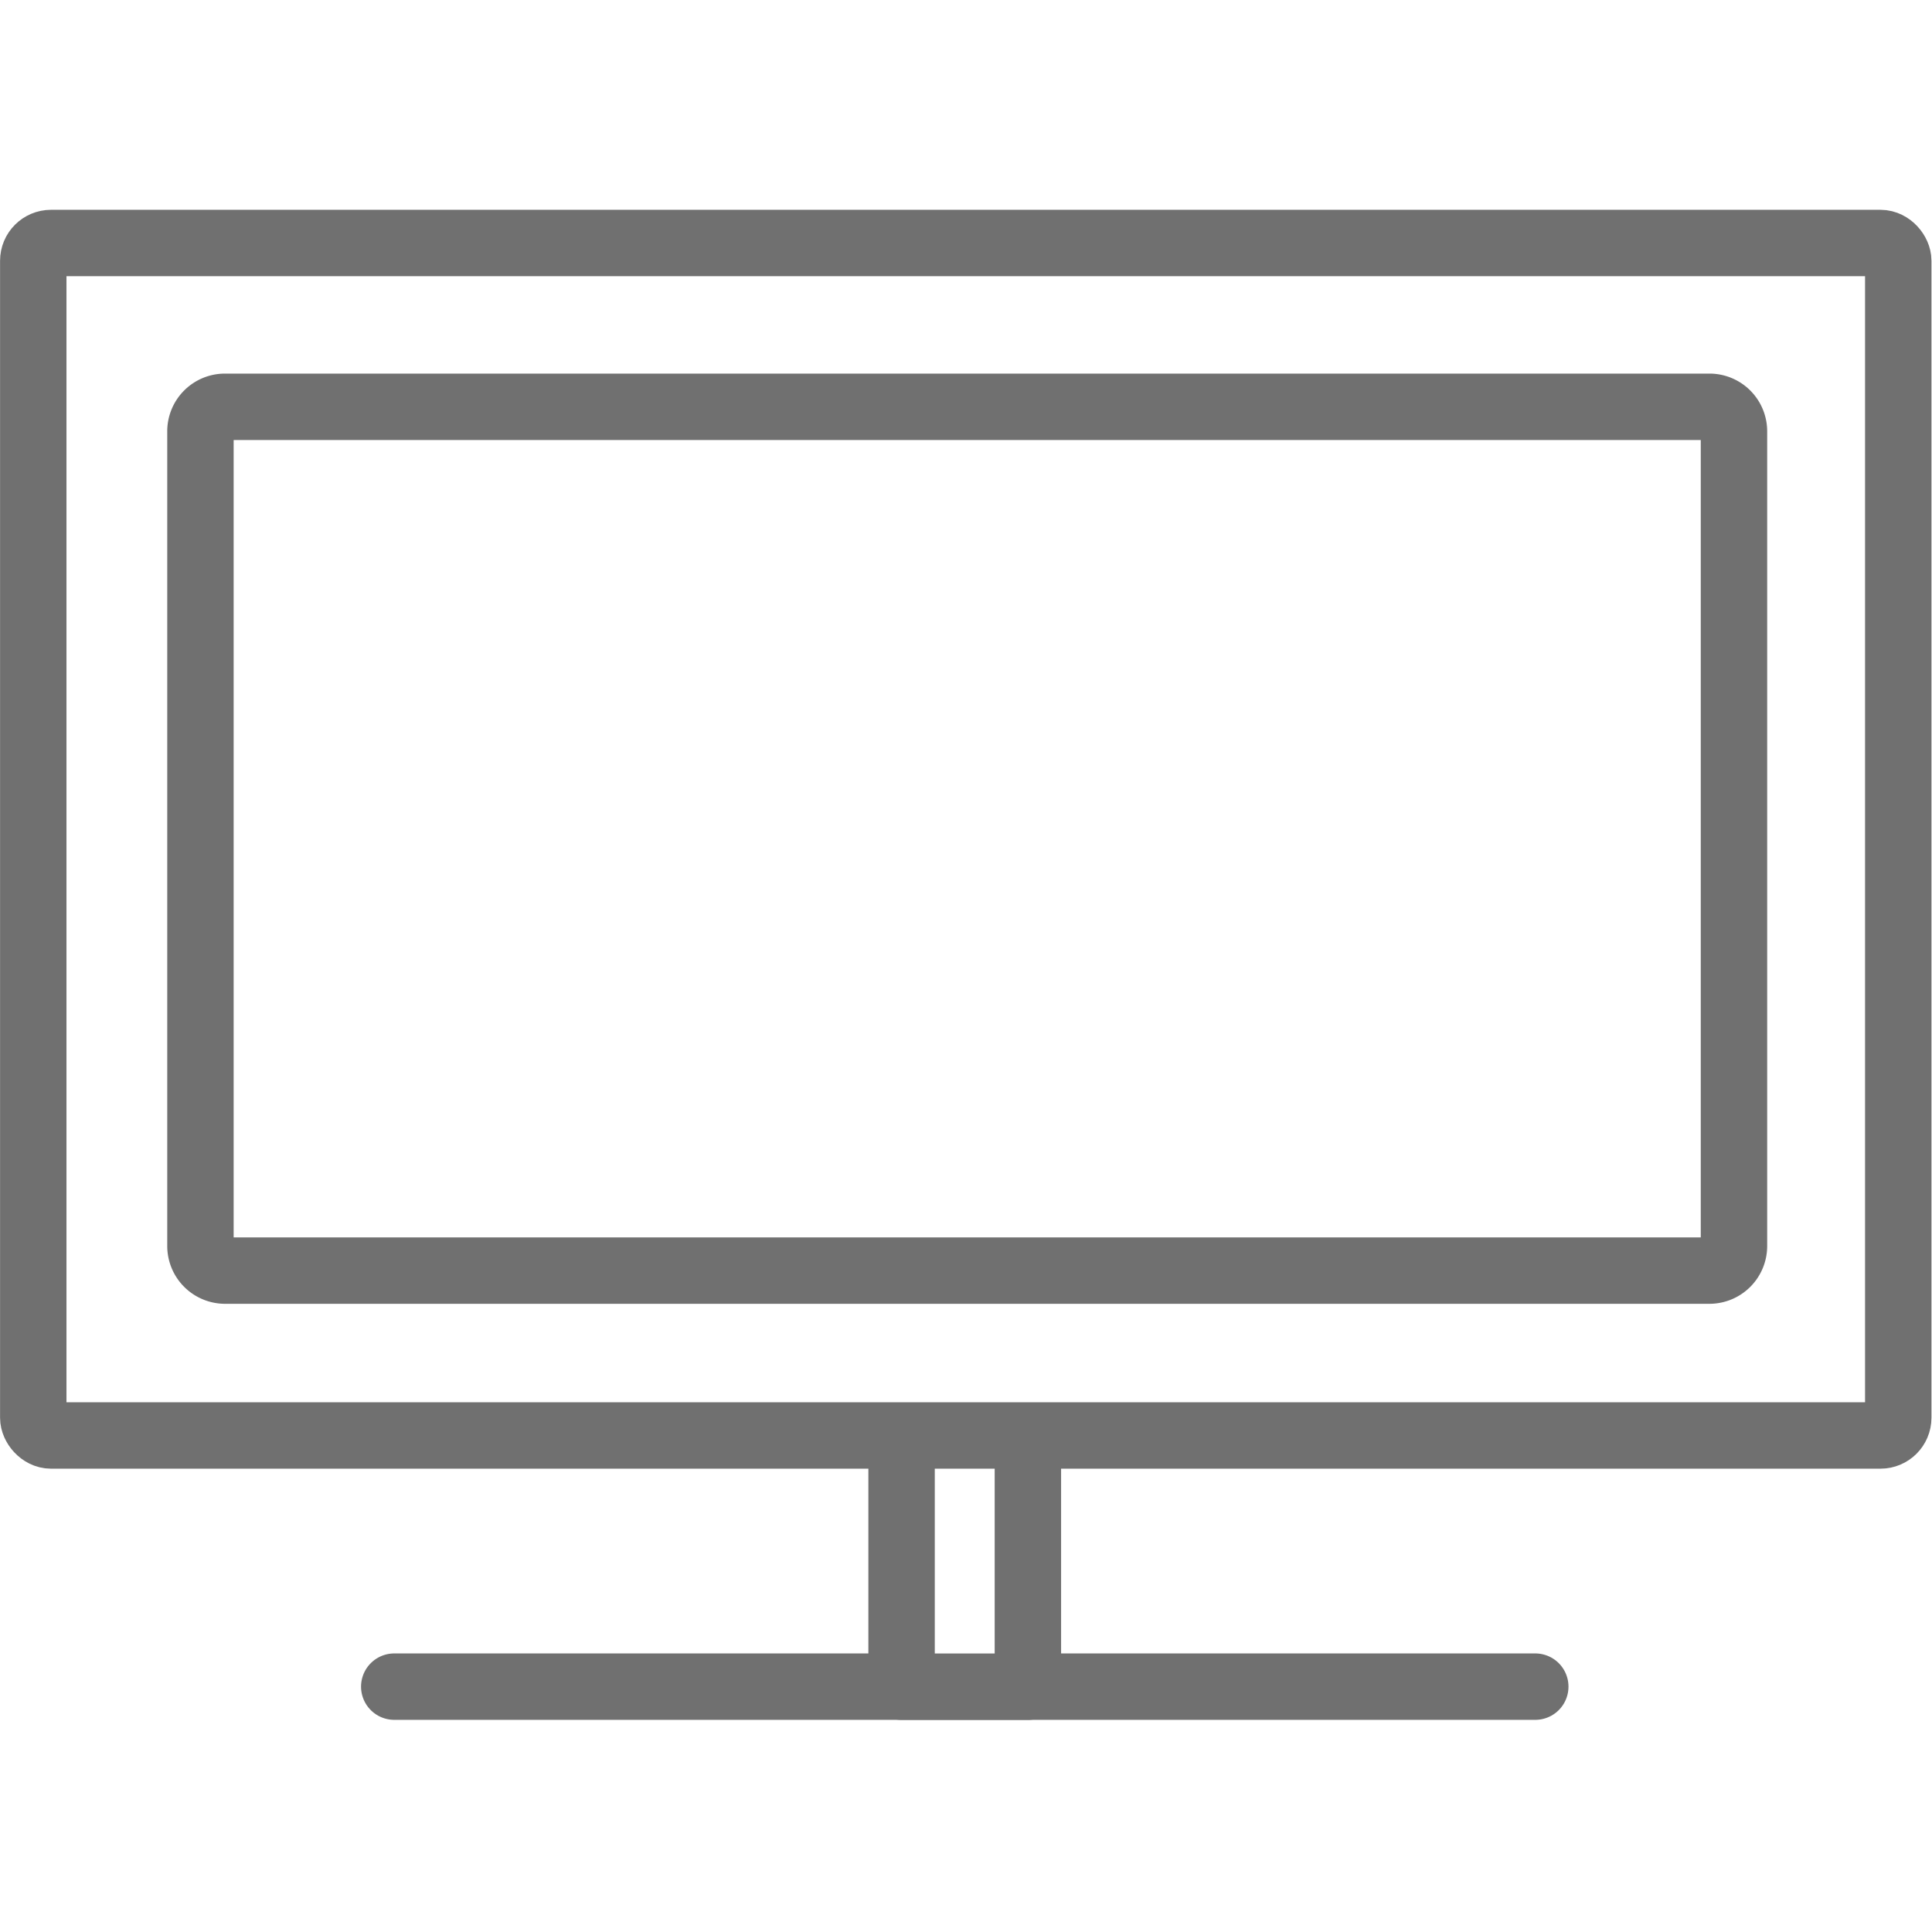
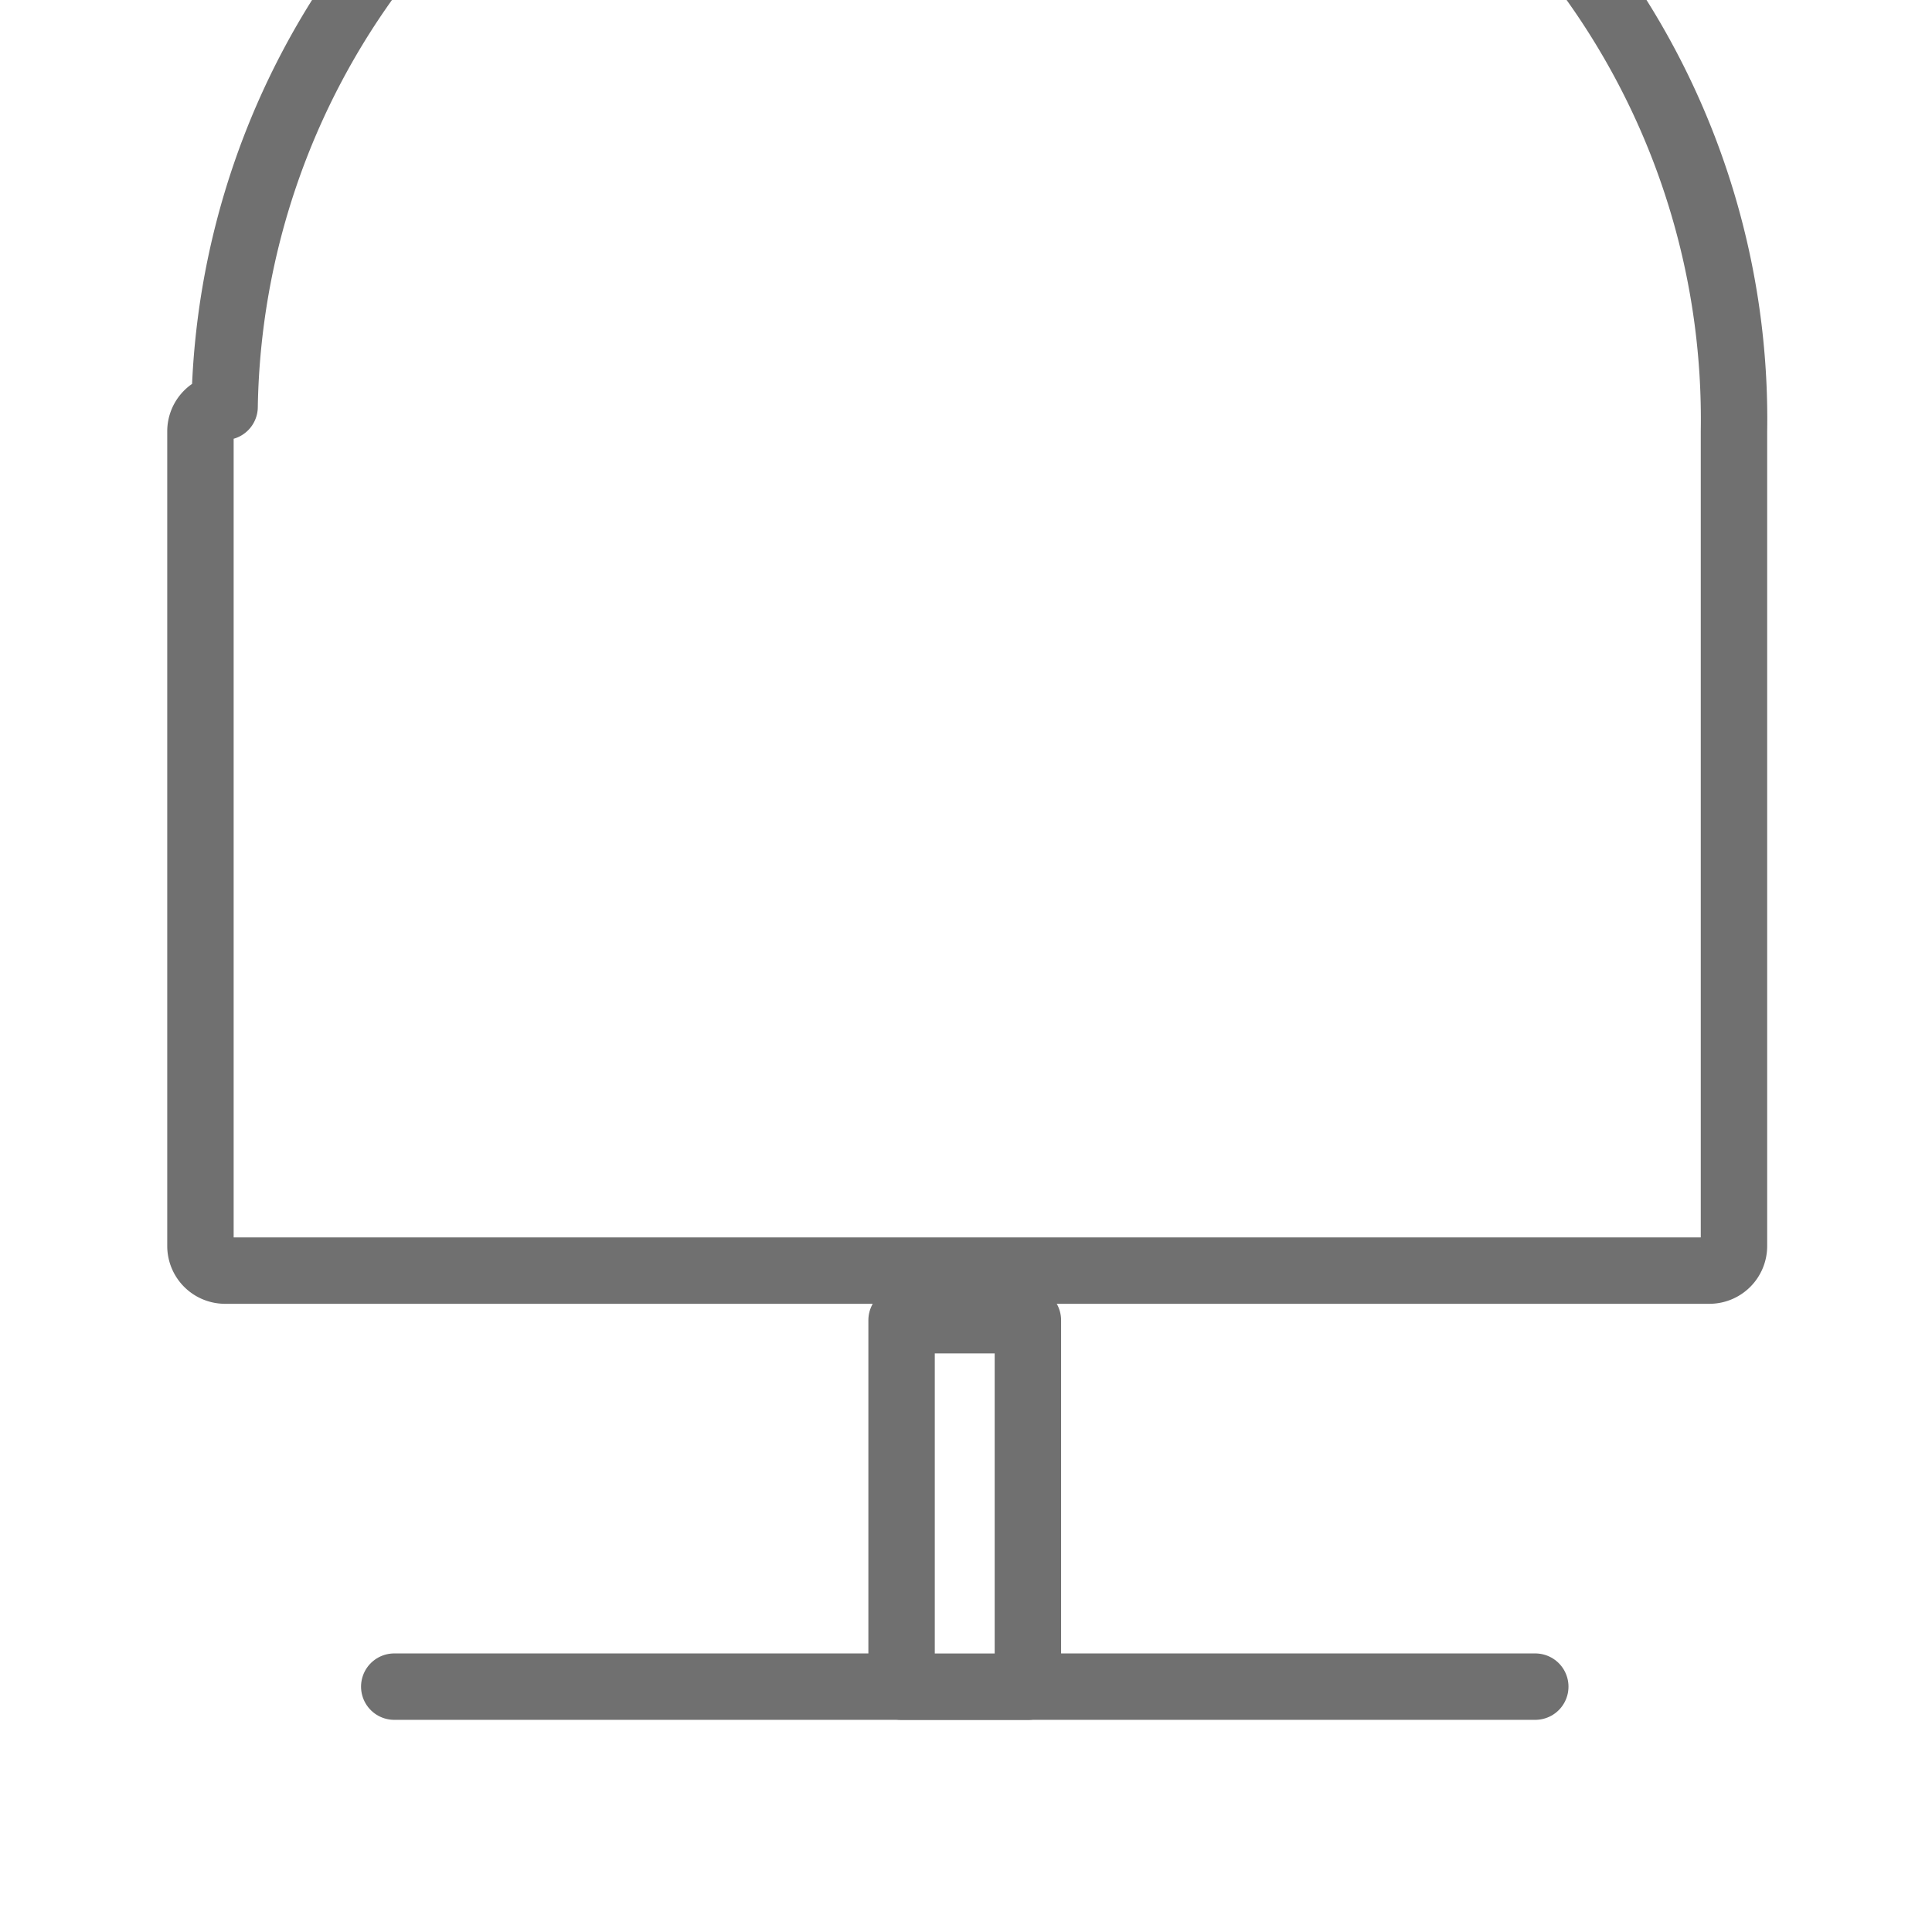
<svg xmlns="http://www.w3.org/2000/svg" id="Calque_1" data-name="Calque 1" viewBox="0 0 320 320">
  <defs>
    <style>.cls-1,.cls-3{fill:#fff;}.cls-2{fill:none;}.cls-2,.cls-3{stroke:#707070;stroke-linecap:round;stroke-linejoin:round;stroke-width:11px;}</style>
  </defs>
-   <rect class="cls-1" width="320" height="320" />
  <line class="cls-2" x1="65.3" y1="279.36" x2="254.29" y2="279.36" />
  <rect class="cls-3" x="149.33" y="218.67" width="20.92" height="60.7" />
-   <rect class="cls-3" x="5.51" y="40.25" width="308.9" height="197.51" rx="2.94" />
-   <path class="cls-3" d="M287.3,71.49V206.33a4.07,4.07,0,0,1-4,4.12h-246a4.08,4.08,0,0,1-4-4.12V71.49a4.06,4.06,0,0,1,4-4.11h246A4.06,4.06,0,0,1,287.3,71.49Z" transform="translate(-0.1)" />
+   <path class="cls-3" d="M287.3,71.49V206.33a4.07,4.07,0,0,1-4,4.12h-246a4.08,4.08,0,0,1-4-4.12V71.49a4.06,4.06,0,0,1,4-4.11A4.06,4.06,0,0,1,287.3,71.49Z" transform="translate(-0.1)" />
</svg>